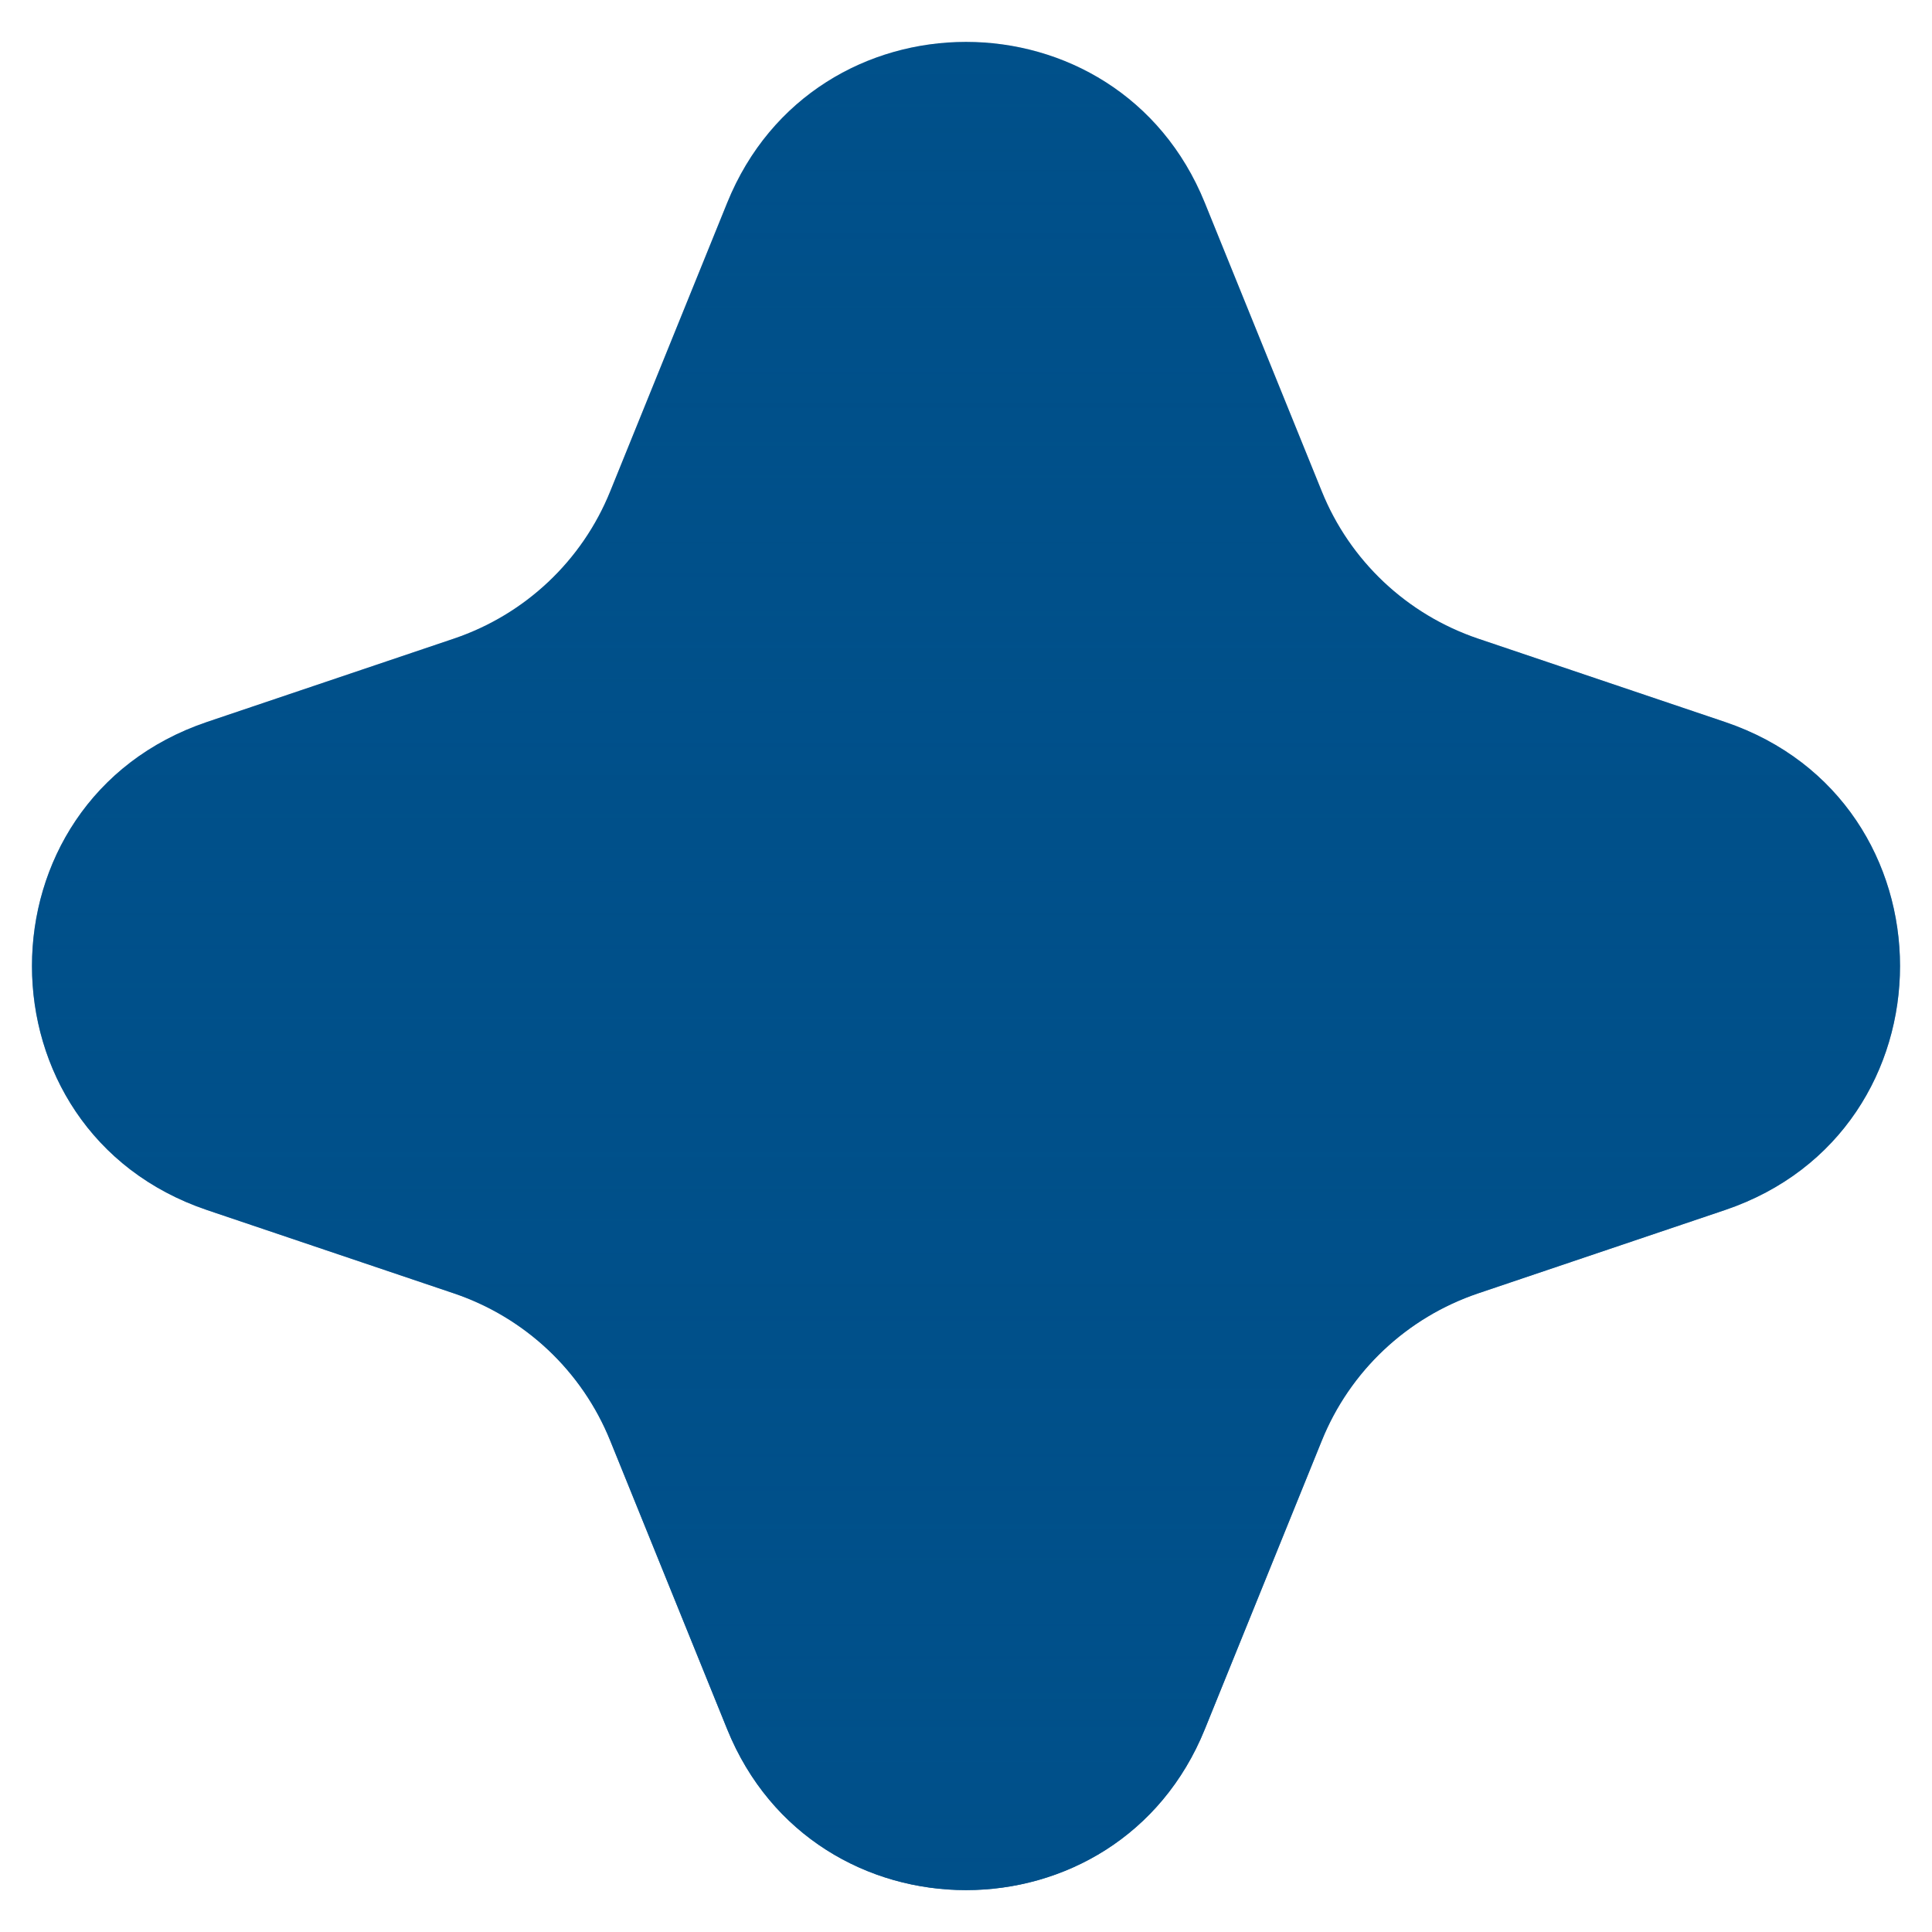
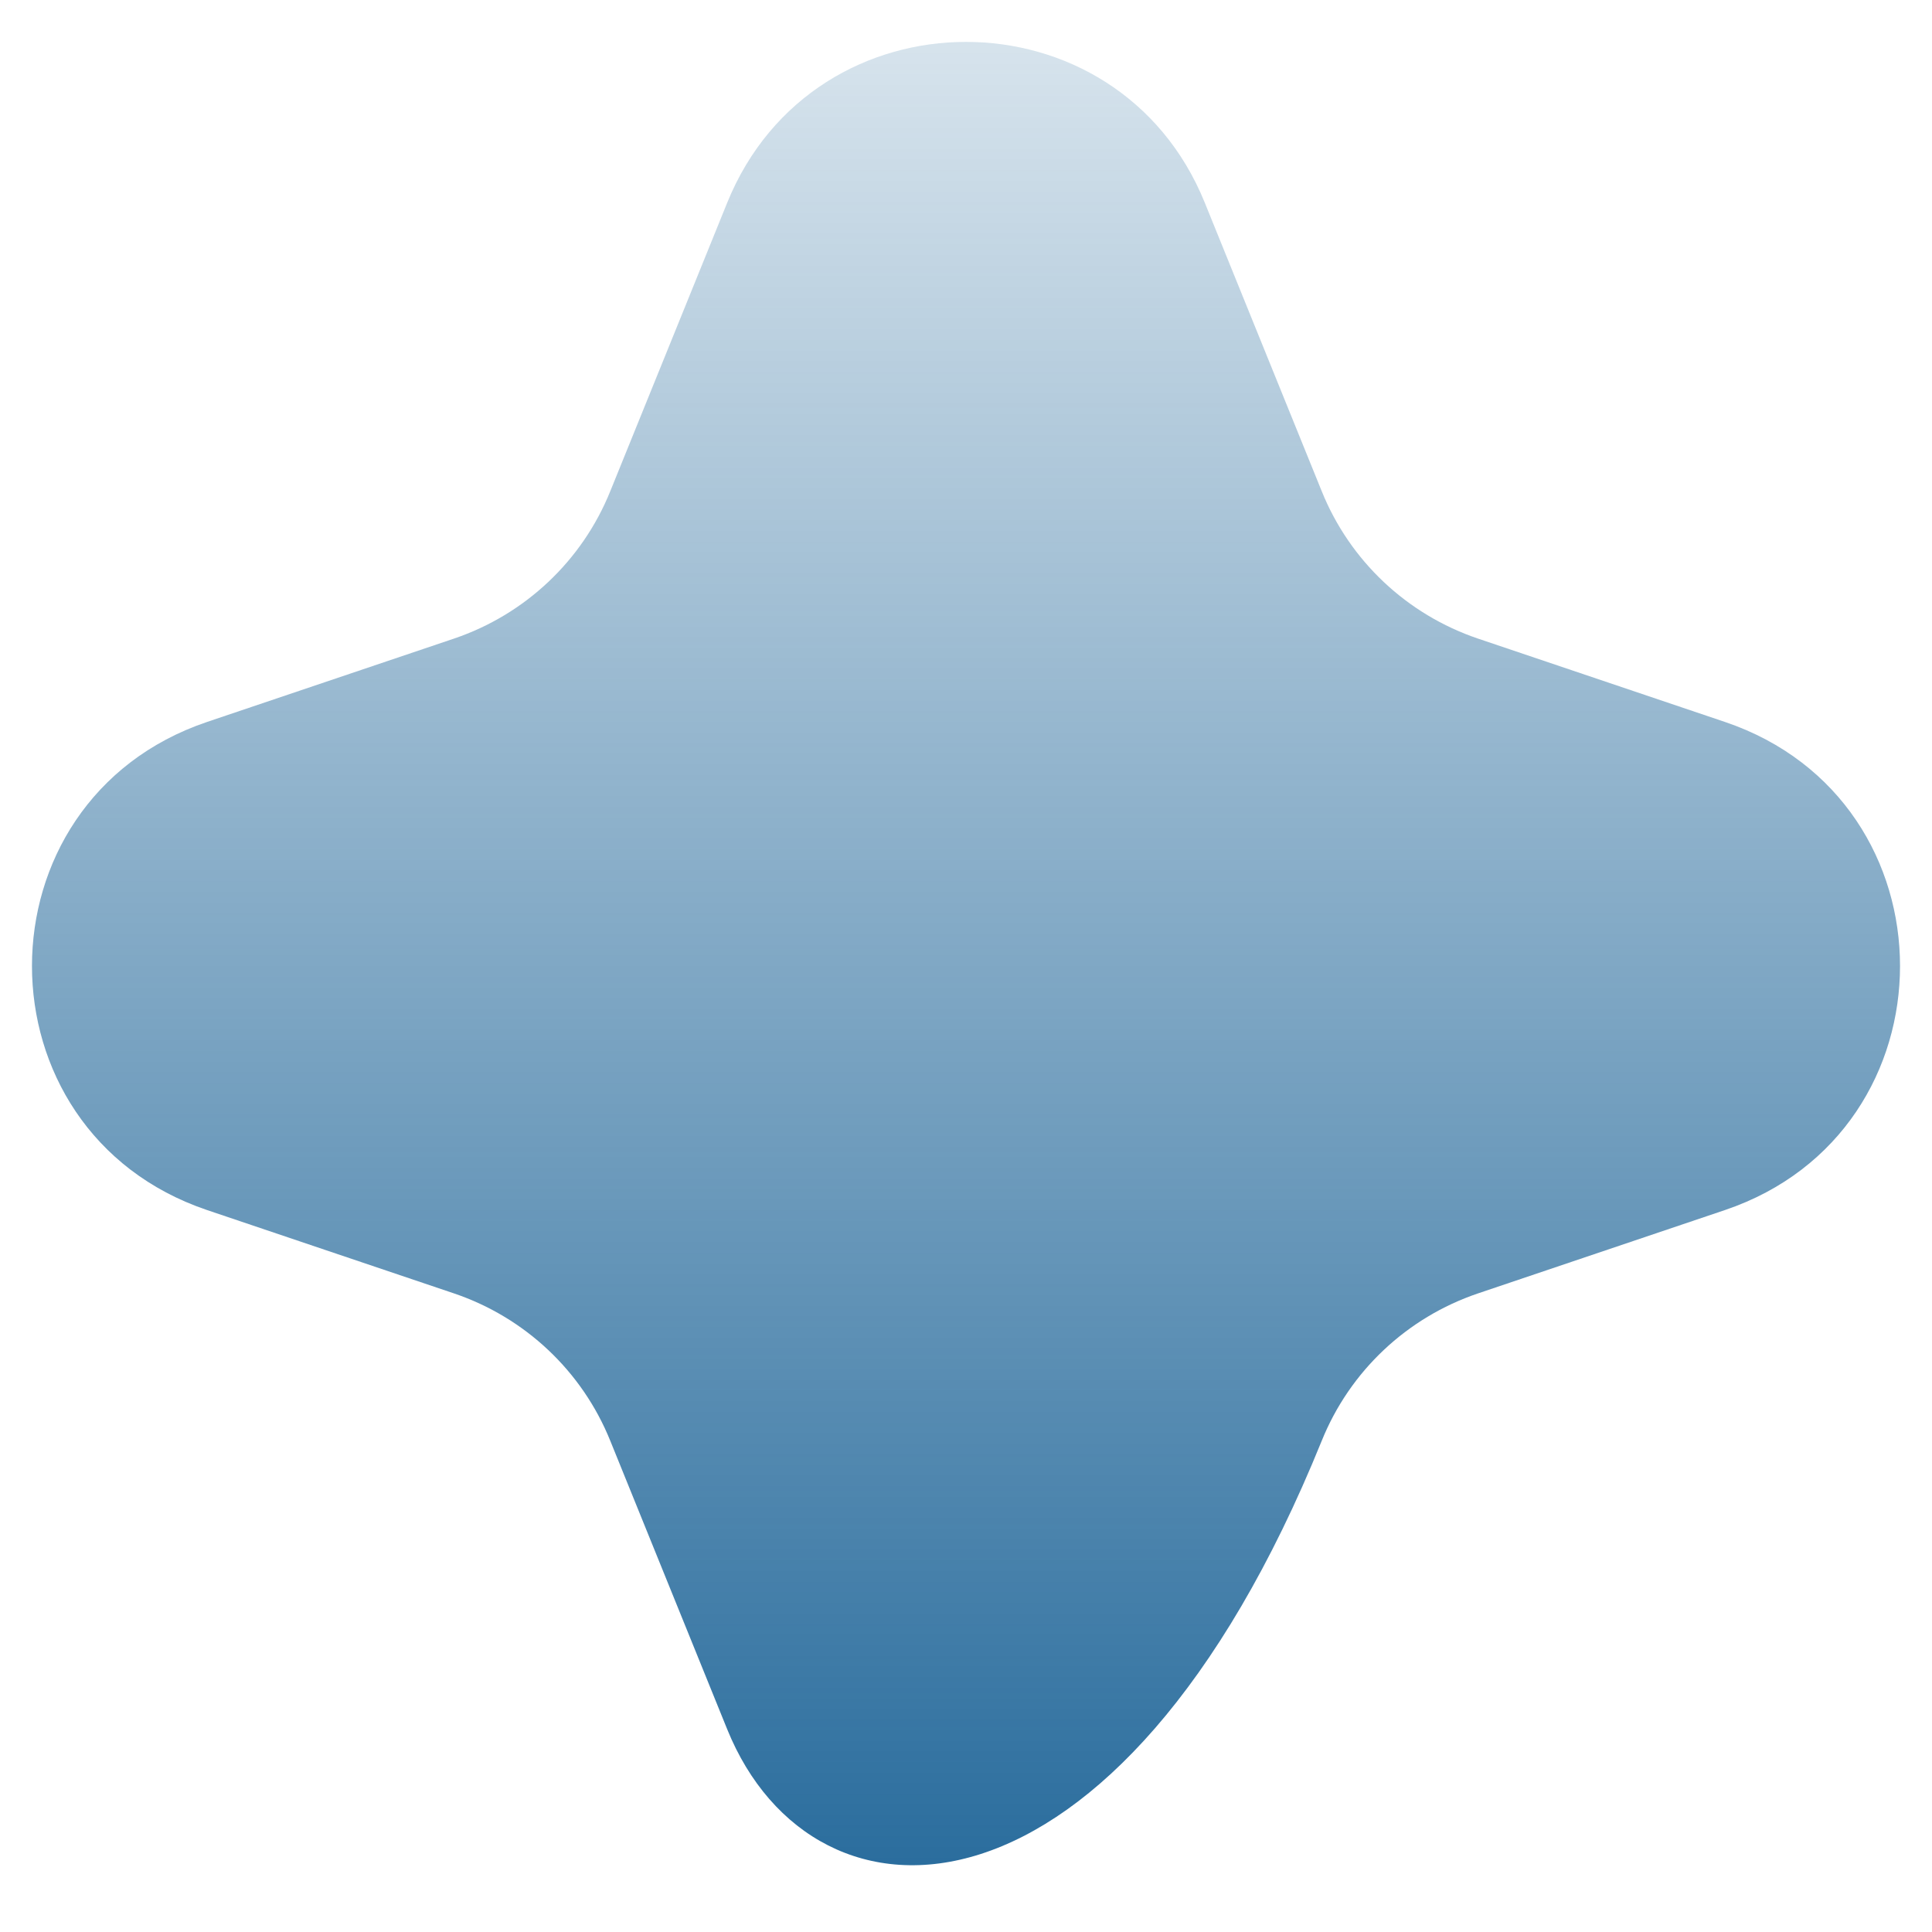
<svg xmlns="http://www.w3.org/2000/svg" width="15" height="15" viewBox="0 0 15 15" fill="none">
-   <path d="M5.646 1.574C6.321 -0.091 8.679 -0.091 9.354 1.574L10.262 3.814C10.48 4.354 10.923 4.771 11.475 4.958L13.392 5.605C15.205 6.218 15.205 8.782 13.392 9.395L11.475 10.042C10.923 10.229 10.48 10.646 10.262 11.186L9.354 13.426C8.679 15.091 6.321 15.091 5.646 13.426L4.738 11.186C4.52 10.646 4.077 10.229 3.525 10.042L1.608 9.395C-0.205 8.782 -0.205 6.218 1.608 5.605L3.525 4.958C4.077 4.771 4.52 4.354 4.738 3.814L5.646 1.574Z" fill="#00508A" />
-   <path d="M5.646 1.574C6.321 -0.091 8.679 -0.091 9.354 1.574L10.262 3.814C10.48 4.354 10.923 4.771 11.475 4.958L13.392 5.605C15.205 6.218 15.205 8.782 13.392 9.395L11.475 10.042C10.923 10.229 10.48 10.646 10.262 11.186L9.354 13.426C8.679 15.091 6.321 15.091 5.646 13.426L4.738 11.186C4.52 10.646 4.077 10.229 3.525 10.042L1.608 9.395C-0.205 8.782 -0.205 6.218 1.608 5.605L3.525 4.958C4.077 4.771 4.52 4.354 4.738 3.814L5.646 1.574Z" fill="url(#paint0_linear_194_44)" />
+   <path d="M5.646 1.574C6.321 -0.091 8.679 -0.091 9.354 1.574L10.262 3.814C10.48 4.354 10.923 4.771 11.475 4.958L13.392 5.605C15.205 6.218 15.205 8.782 13.392 9.395L11.475 10.042C10.923 10.229 10.48 10.646 10.262 11.186C8.679 15.091 6.321 15.091 5.646 13.426L4.738 11.186C4.52 10.646 4.077 10.229 3.525 10.042L1.608 9.395C-0.205 8.782 -0.205 6.218 1.608 5.605L3.525 4.958C4.077 4.771 4.52 4.354 4.738 3.814L5.646 1.574Z" fill="url(#paint0_linear_194_44)" />
  <defs>
    <linearGradient id="paint0_linear_194_44" x1="7.5" y1="-3" x2="7.5" y2="18" gradientUnits="userSpaceOnUse">
      <stop stop-color="#00508A" stop-opacity="0" />
      <stop offset="1" stop-color="#00508A" />
    </linearGradient>
  </defs>
</svg>